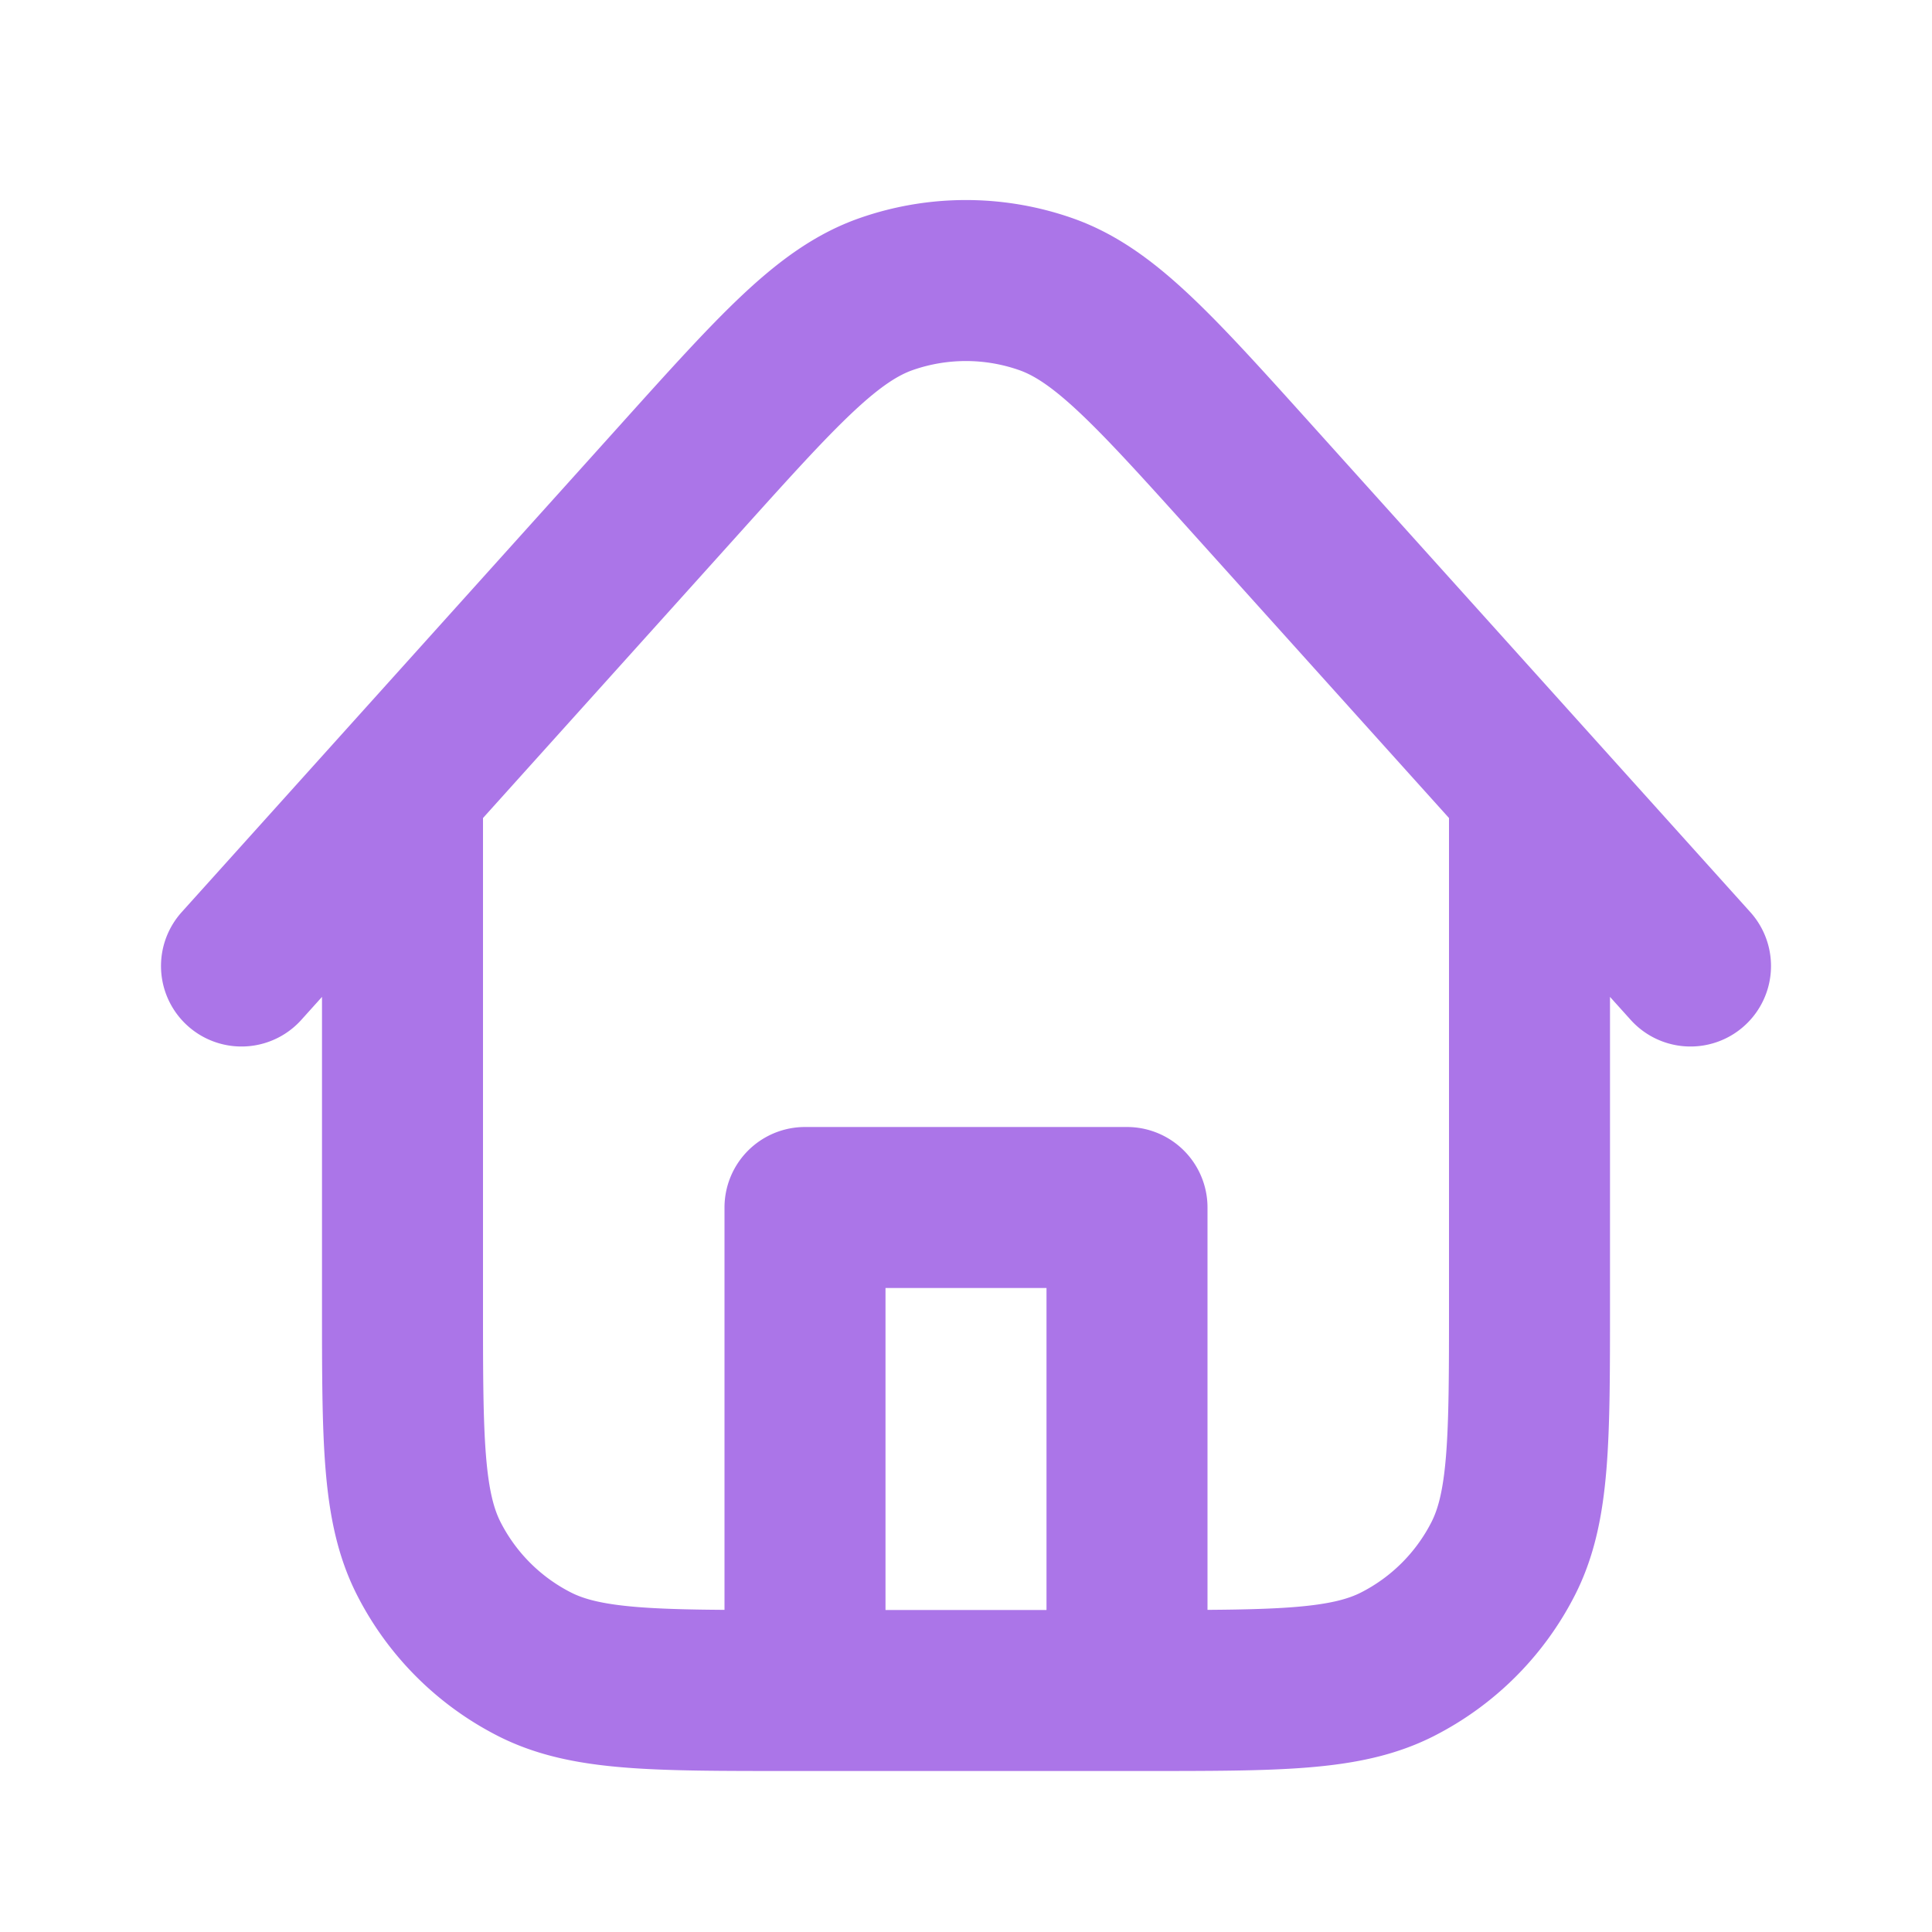
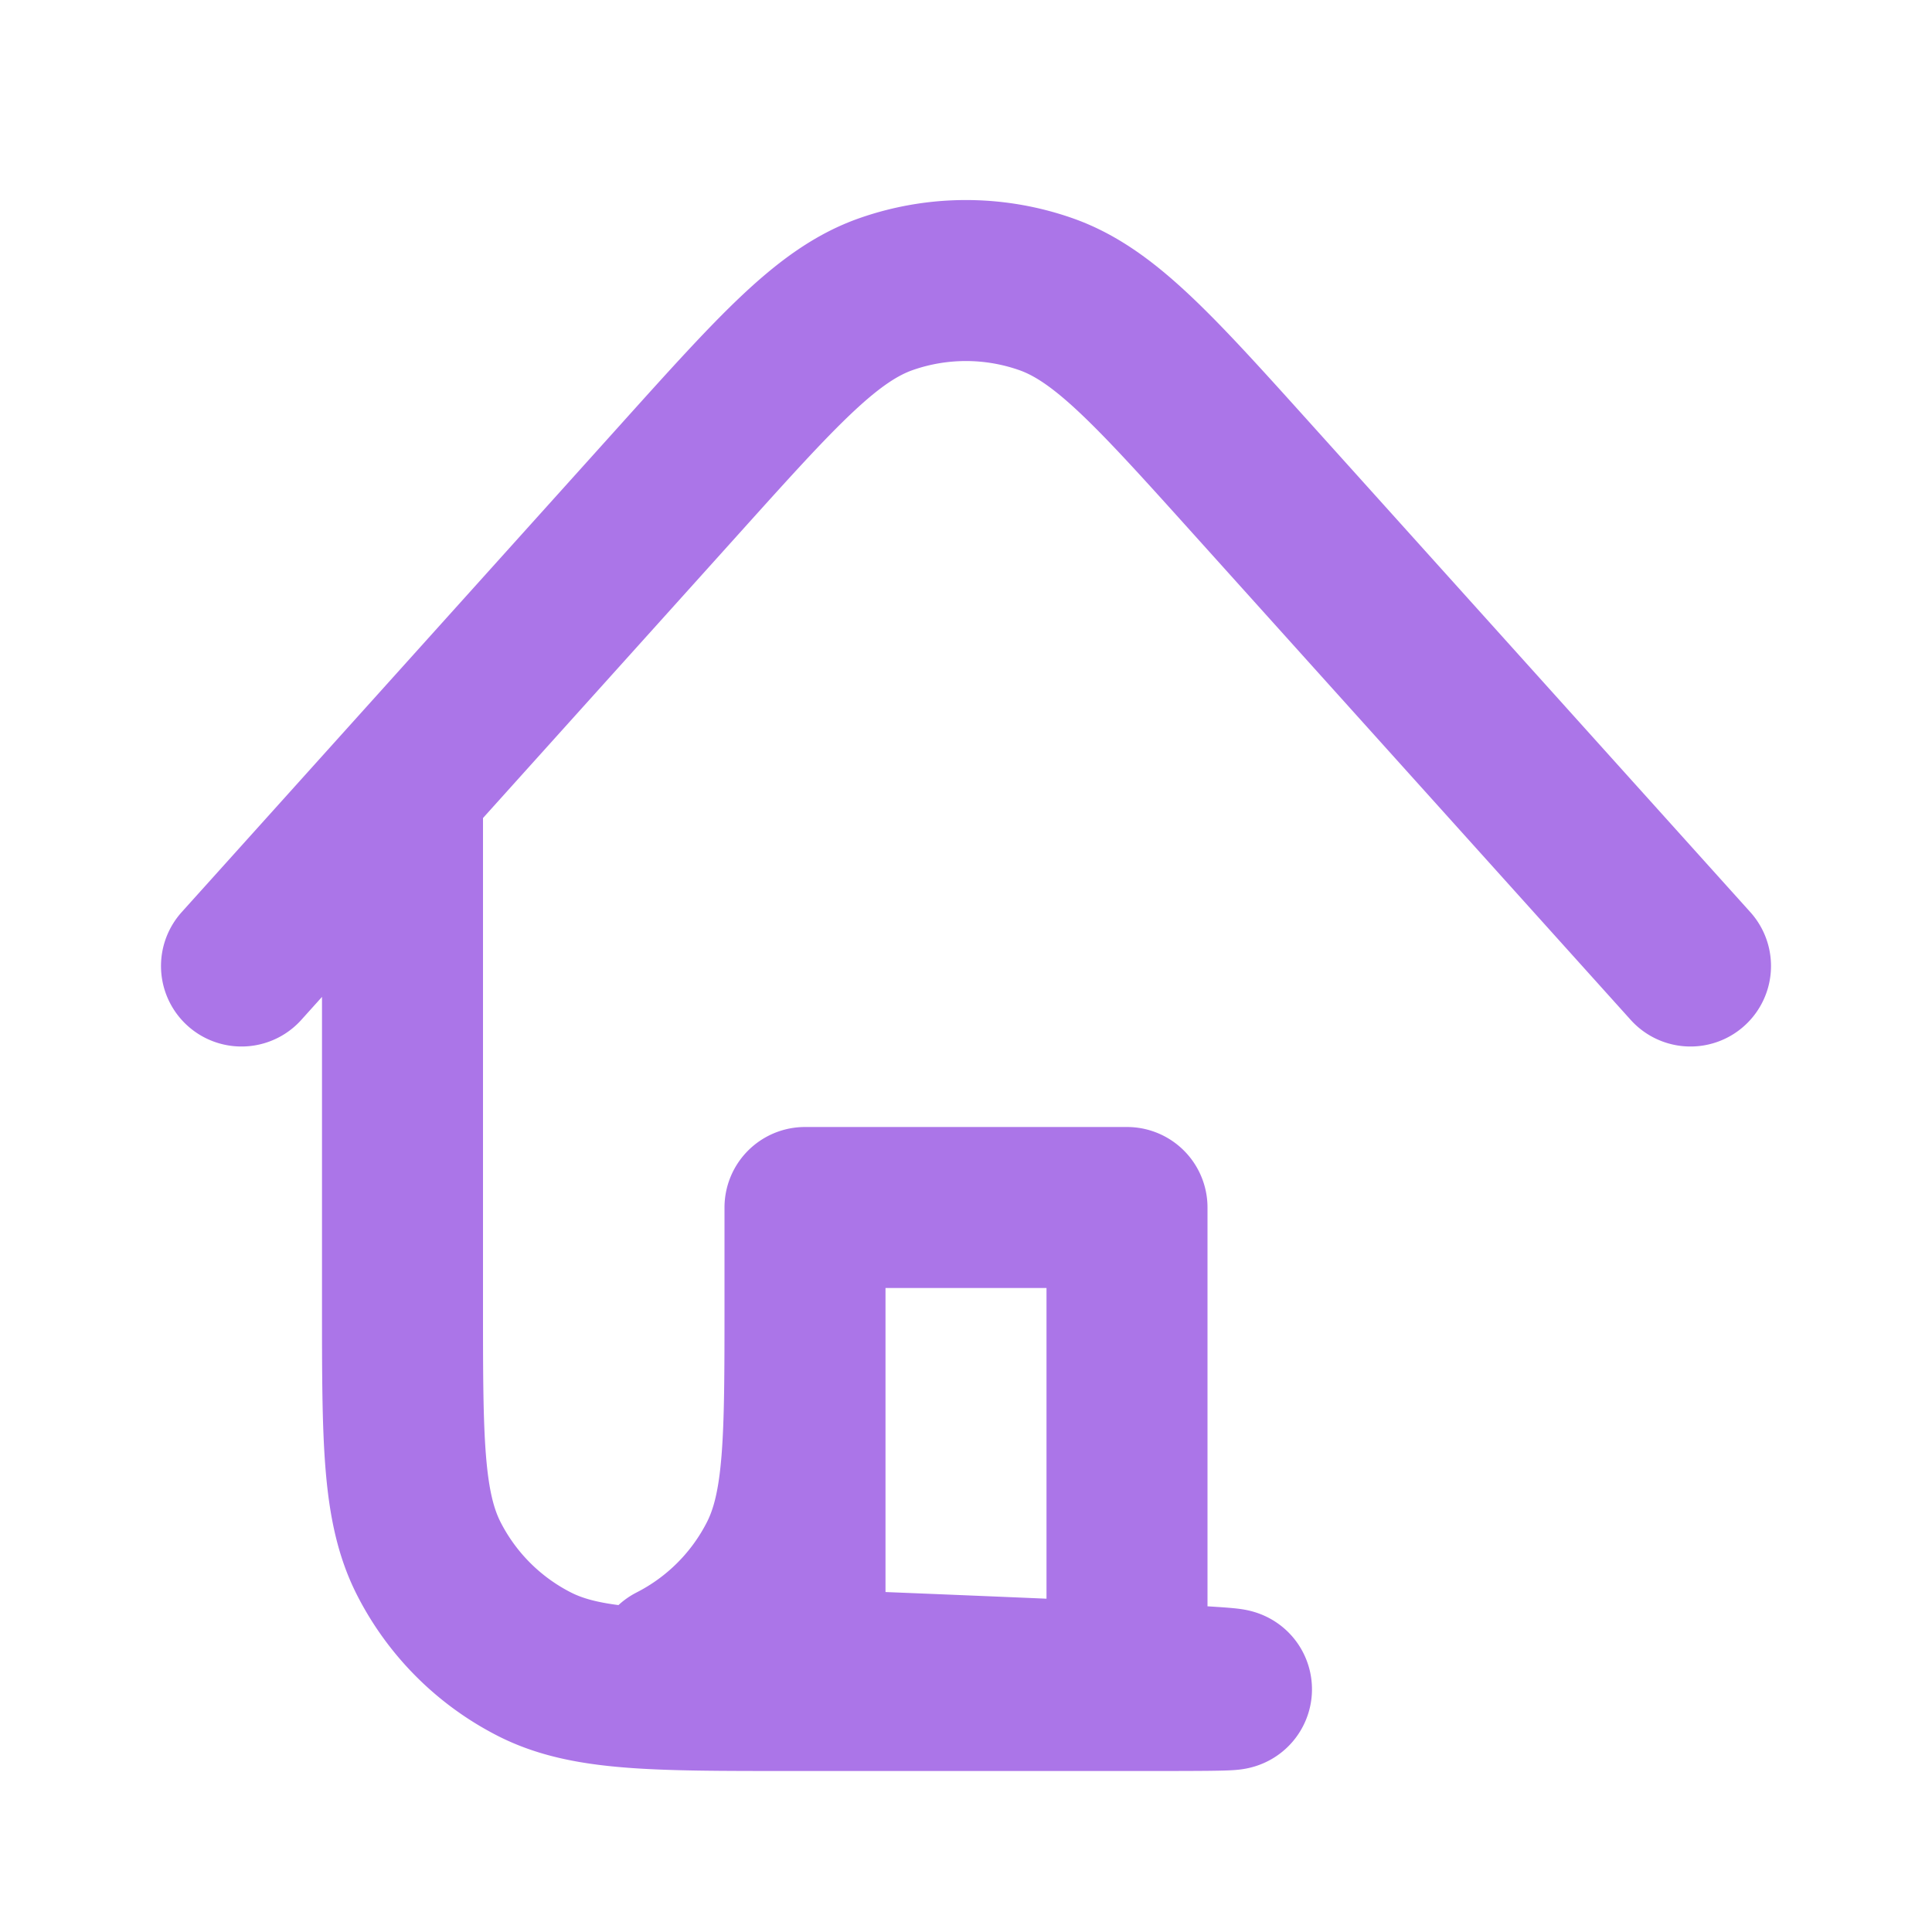
<svg xmlns="http://www.w3.org/2000/svg" width="32" height="32" fill="none" viewBox="0 0 24 24">
-   <path stroke="#ab75e8" stroke-linecap="round" stroke-linejoin="round" stroke-width="2" d="M14 21v-6h-4v6m9-11.222V16.2c0 1.68 0 2.52-.327 3.162a3 3 0 0 1-1.311 1.311C16.72 21 15.88 21 14.2 21H9.8c-1.68 0-2.52 0-3.162-.327a3 3 0 0 1-1.311-1.311C5 18.72 5 17.88 5 16.2V9.778M21 12l-5.433-6.036c-1.236-1.373-1.854-2.06-2.581-2.312a3 3 0 0 0-1.974 0c-.728.253-1.345.94-2.58 2.313L3 12" />
+   <path stroke="#ab75e8" stroke-linecap="round" stroke-linejoin="round" stroke-width="2" d="M14 21v-6h-4v6V16.2c0 1.68 0 2.52-.327 3.162a3 3 0 0 1-1.311 1.311C16.72 21 15.88 21 14.2 21H9.8c-1.68 0-2.52 0-3.162-.327a3 3 0 0 1-1.311-1.311C5 18.72 5 17.88 5 16.2V9.778M21 12l-5.433-6.036c-1.236-1.373-1.854-2.06-2.581-2.312a3 3 0 0 0-1.974 0c-.728.253-1.345.94-2.58 2.313L3 12" />
</svg>